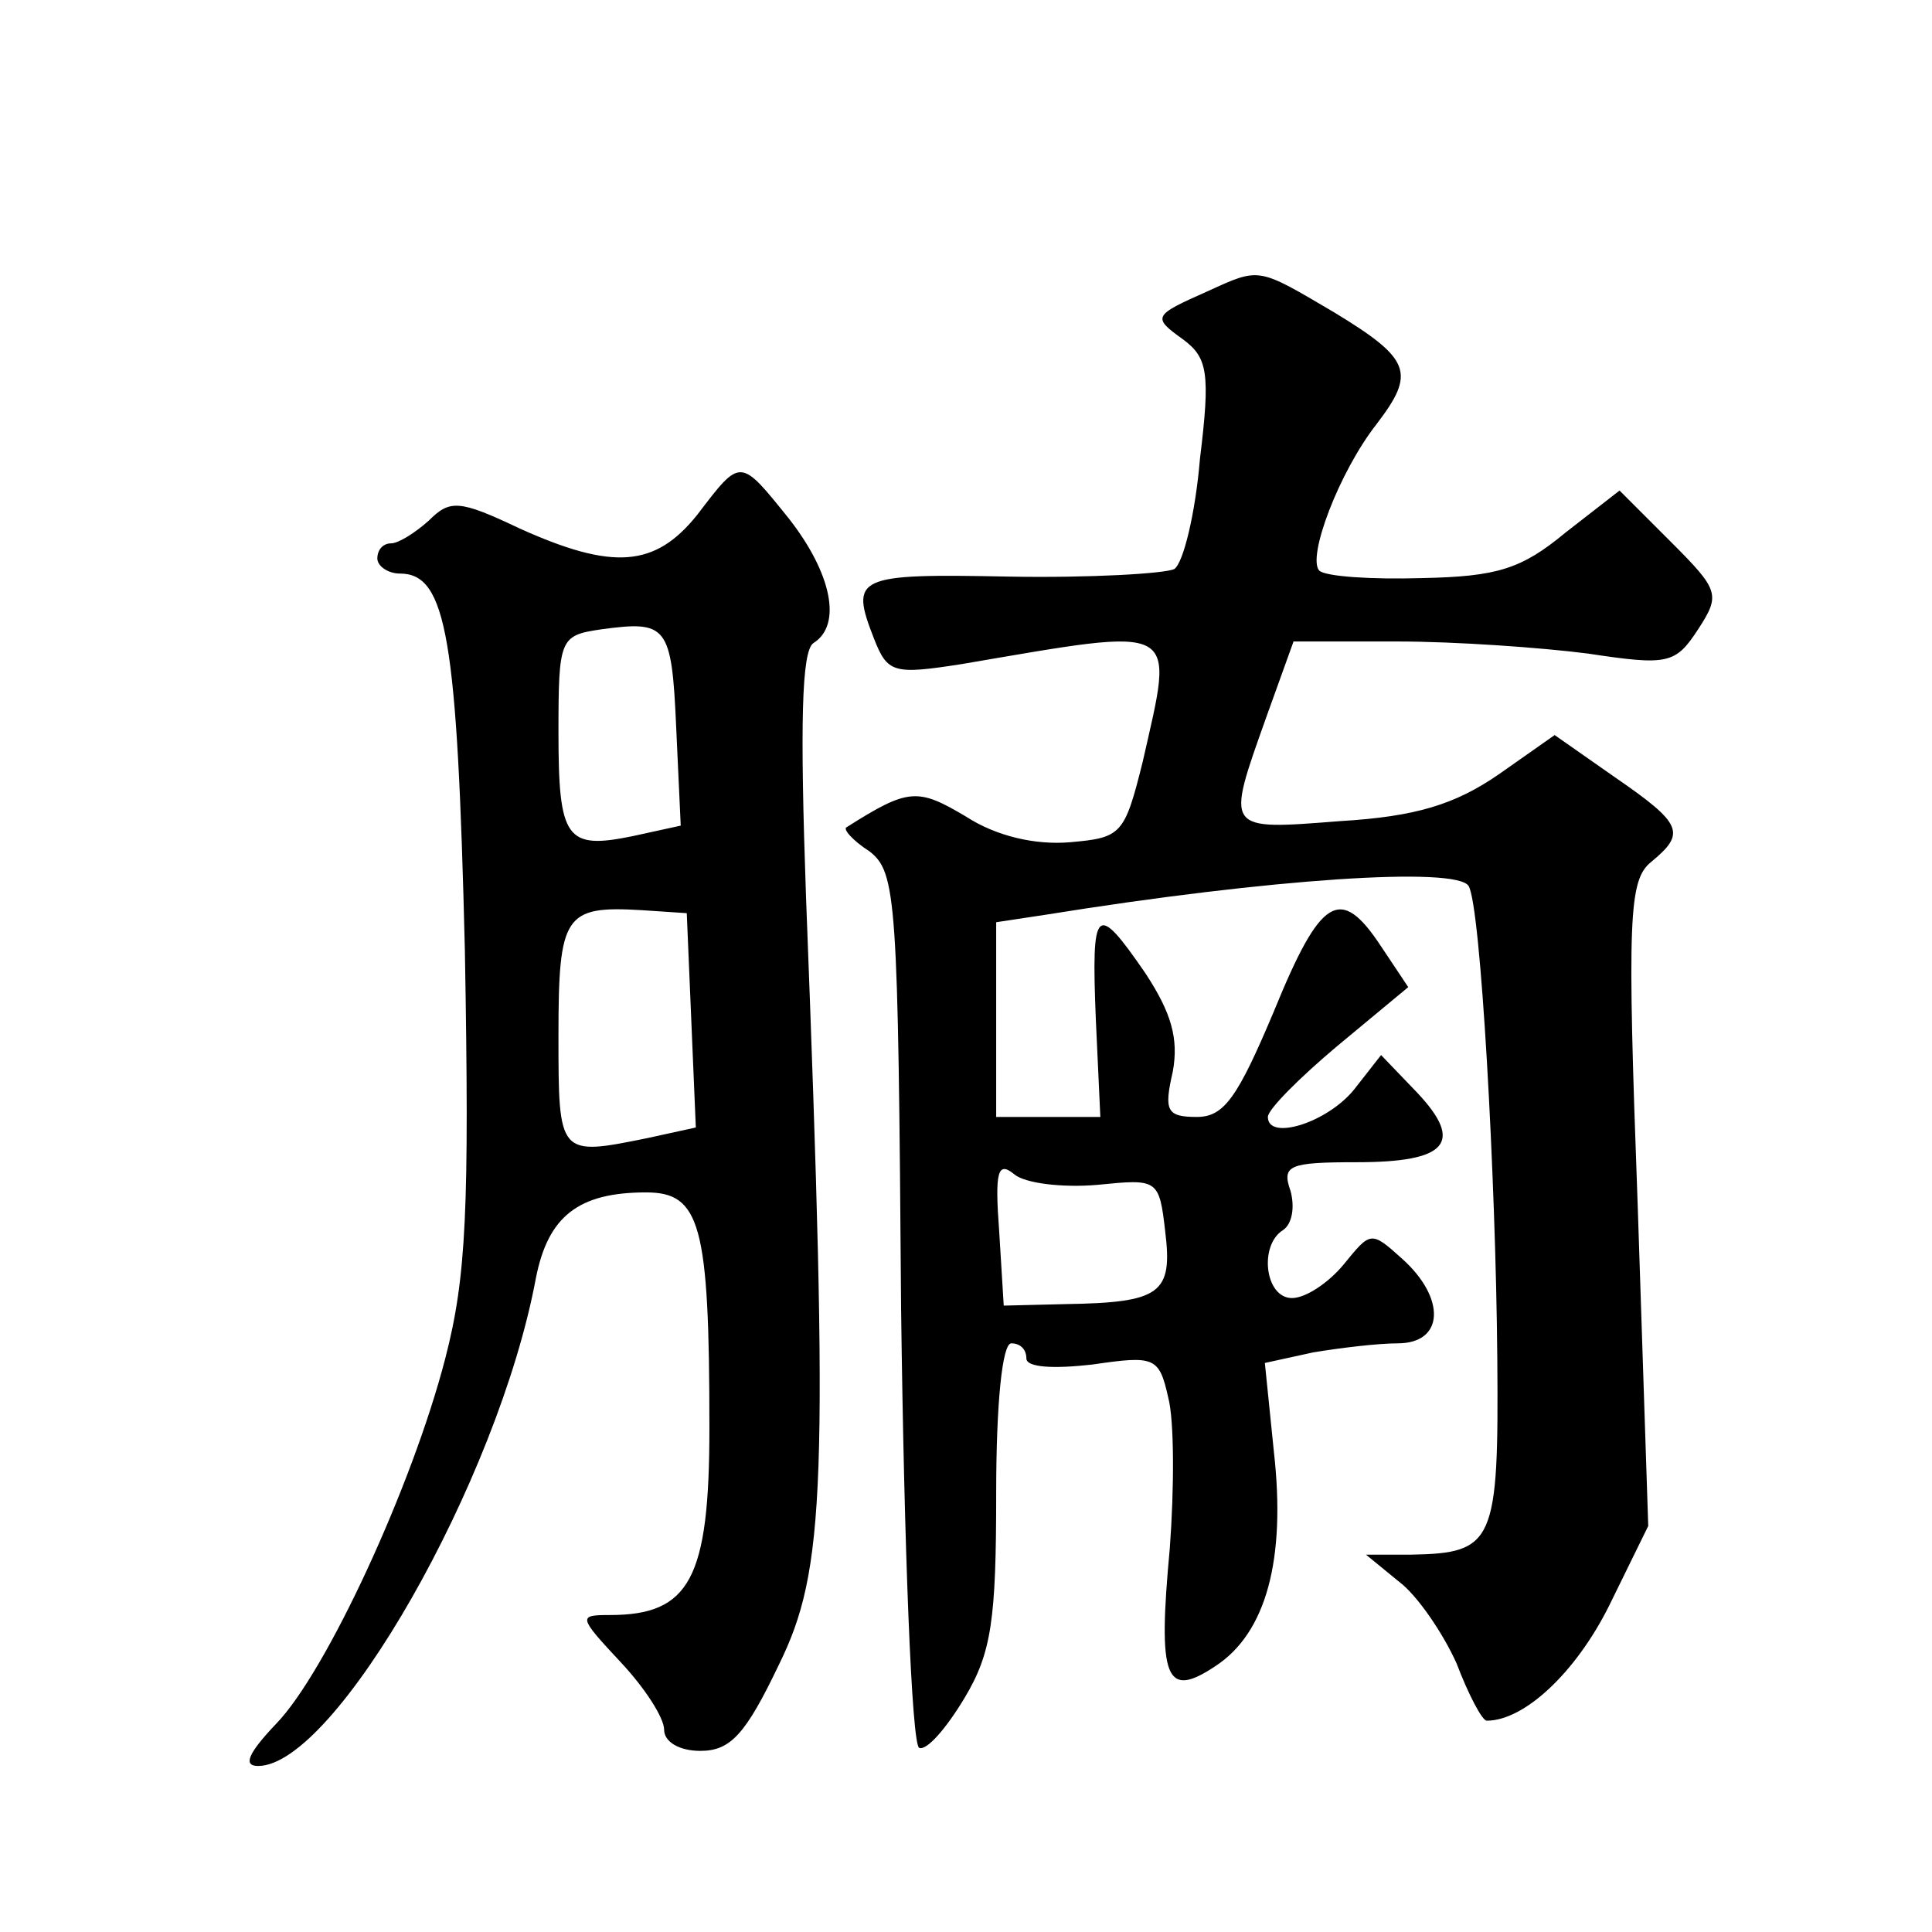
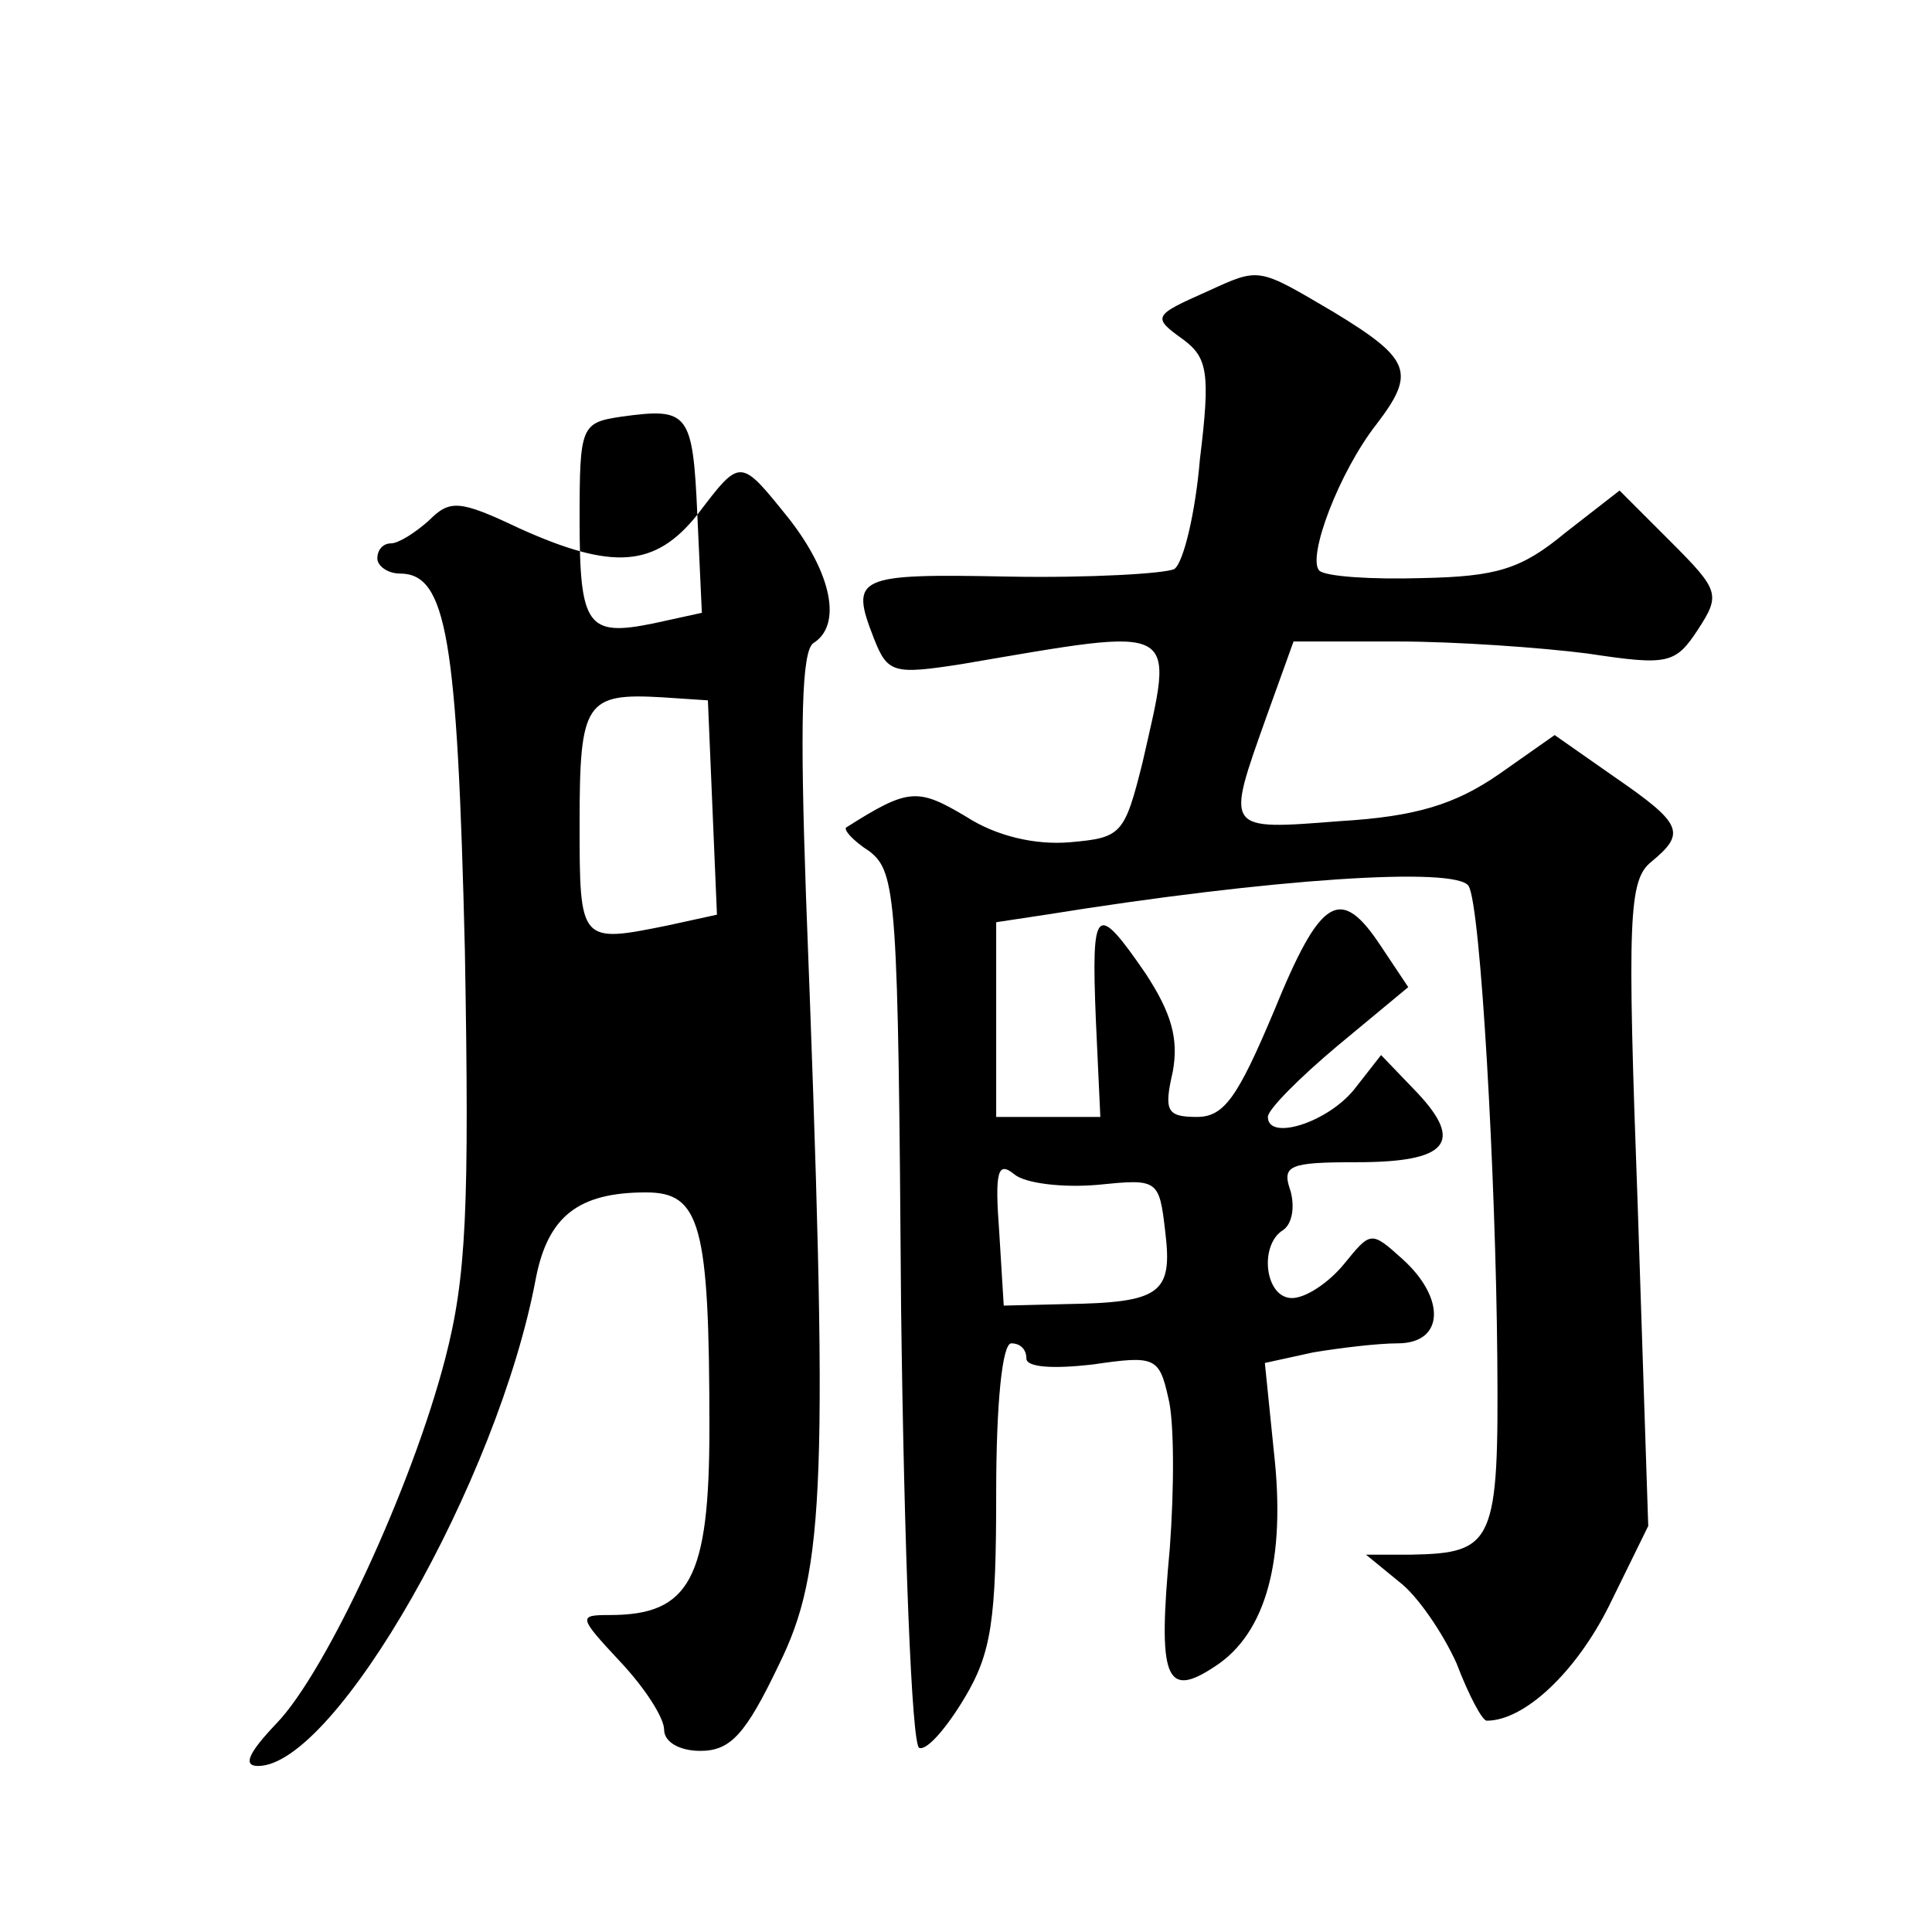
<svg xmlns="http://www.w3.org/2000/svg" version="1.0" width="128pt" height="128pt" viewBox="0 0 128 128" preserveAspectRatio="xMidYMid meet">
  <g transform="translate(0,128) scale(0.1,-0.1)" fill="#0" stroke="none">
-     <path d="M800 1087 c-36 -16 -37 -17 -16 -32 16 -12 18 -22 11 -79 -3 -36 -11 -69 -17 -73 -6 -3 -56 -6 -110 -5 -101 2 -105 0 -89 -41 9 -23 13 -24 58 -17 147 25 141 28 120 -65 -12 -48 -14 -50 -48 -53 -23 -2 -49 4 -69 17 -32 19 -38 19 -79 -7 -3 -1 4 -9 15 -16 18 -14 19 -31 21 -303 2 -158 7 -289 12 -291 5 -2 18 13 30 33 18 30 21 52 21 136 0 59 4 99 10 99 6 0 10 -4 10 -10 0 -6 18 -7 44 -4 41 6 44 5 50 -22 4 -15 4 -60 1 -100 -8 -86 -3 -100 30 -78 34 22 47 71 39 142 l-6 59 32 7 c18 3 43 6 56 6 31 0 32 30 3 56 -21 19 -21 18 -39 -4 -10 -12 -25 -22 -34 -22 -18 0 -22 35 -6 45 6 4 8 15 5 26 -6 17 -1 19 44 19 60 0 71 13 40 46 l-24 25 -18 -23 c-18 -22 -57 -34 -57 -18 0 5 21 26 46 47 l47 39 -18 27 c-27 41 -40 33 -71 -43 -24 -57 -33 -70 -51 -70 -20 0 -22 4 -16 30 4 22 -1 39 -18 65 -33 48 -36 45 -33 -30 l3 -65 -34 0 -35 0 0 65 0 64 33 5 c149 24 272 32 280 19 8 -13 18 -193 19 -313 1 -122 -2 -129 -57 -130 l-30 0 22 -18 c12 -9 29 -34 38 -54 8 -21 17 -38 20 -38 25 0 59 32 81 76 l26 53 -7 213 c-7 190 -6 215 9 227 23 19 21 25 -24 56 l-40 28 -37 -26 c-29 -20 -55 -28 -105 -31 -77 -6 -76 -7 -49 69 l18 50 69 0 c38 0 95 -4 126 -8 53 -8 58 -7 73 16 15 23 14 26 -18 58 l-34 34 -36 -28 c-29 -24 -45 -29 -95 -30 -33 -1 -64 1 -68 5 -8 9 13 65 38 97 26 34 23 43 -28 74 -51 30 -49 30 -84 14z m-73 -592 c40 4 41 4 45 -31 5 -41 -3 -47 -66 -48 l-41 -1 -3 49 c-3 40 -1 47 10 38 7 -6 32 -9 55 -7z M462 939 c-28 -35 -56 -37 -118 -9 -40 19 -46 19 -60 5 -9 -8 -20 -15 -25 -15 -5 0 -9 -4 -9 -10 0 -5 7 -10 15 -10 31 0 38 -43 43 -250 3 -171 1 -216 -13 -270 -22 -85 -79 -208 -112 -242 -19 -20 -22 -28 -12 -28 51 0 159 189 184 323 8 41 28 57 73 57 36 0 42 -21 42 -156 0 -100 -13 -124 -66 -124 -21 0 -21 -1 7 -31 16 -17 29 -37 29 -45 0 -8 10 -14 24 -14 20 0 30 11 52 57 31 63 33 119 18 509 -4 114 -3 163 5 168 19 12 12 46 -16 82 -33 41 -32 41 -61 3z m-14 -141 l3 -65 -32 -7 c-44 -9 -49 -2 -49 69 0 62 1 64 28 68 44 6 47 3 50 -65z m10 -194 l3 -71 -32 -7 c-59 -12 -59 -12 -59 68 0 80 4 86 55 83 l30 -2 3 -71z" />
+     <path d="M800 1087 c-36 -16 -37 -17 -16 -32 16 -12 18 -22 11 -79 -3 -36 -11 -69 -17 -73 -6 -3 -56 -6 -110 -5 -101 2 -105 0 -89 -41 9 -23 13 -24 58 -17 147 25 141 28 120 -65 -12 -48 -14 -50 -48 -53 -23 -2 -49 4 -69 17 -32 19 -38 19 -79 -7 -3 -1 4 -9 15 -16 18 -14 19 -31 21 -303 2 -158 7 -289 12 -291 5 -2 18 13 30 33 18 30 21 52 21 136 0 59 4 99 10 99 6 0 10 -4 10 -10 0 -6 18 -7 44 -4 41 6 44 5 50 -22 4 -15 4 -60 1 -100 -8 -86 -3 -100 30 -78 34 22 47 71 39 142 l-6 59 32 7 c18 3 43 6 56 6 31 0 32 30 3 56 -21 19 -21 18 -39 -4 -10 -12 -25 -22 -34 -22 -18 0 -22 35 -6 45 6 4 8 15 5 26 -6 17 -1 19 44 19 60 0 71 13 40 46 l-24 25 -18 -23 c-18 -22 -57 -34 -57 -18 0 5 21 26 46 47 l47 39 -18 27 c-27 41 -40 33 -71 -43 -24 -57 -33 -70 -51 -70 -20 0 -22 4 -16 30 4 22 -1 39 -18 65 -33 48 -36 45 -33 -30 l3 -65 -34 0 -35 0 0 65 0 64 33 5 c149 24 272 32 280 19 8 -13 18 -193 19 -313 1 -122 -2 -129 -57 -130 l-30 0 22 -18 c12 -9 29 -34 38 -54 8 -21 17 -38 20 -38 25 0 59 32 81 76 l26 53 -7 213 c-7 190 -6 215 9 227 23 19 21 25 -24 56 l-40 28 -37 -26 c-29 -20 -55 -28 -105 -31 -77 -6 -76 -7 -49 69 l18 50 69 0 c38 0 95 -4 126 -8 53 -8 58 -7 73 16 15 23 14 26 -18 58 l-34 34 -36 -28 c-29 -24 -45 -29 -95 -30 -33 -1 -64 1 -68 5 -8 9 13 65 38 97 26 34 23 43 -28 74 -51 30 -49 30 -84 14z m-73 -592 c40 4 41 4 45 -31 5 -41 -3 -47 -66 -48 l-41 -1 -3 49 c-3 40 -1 47 10 38 7 -6 32 -9 55 -7z M462 939 c-28 -35 -56 -37 -118 -9 -40 19 -46 19 -60 5 -9 -8 -20 -15 -25 -15 -5 0 -9 -4 -9 -10 0 -5 7 -10 15 -10 31 0 38 -43 43 -250 3 -171 1 -216 -13 -270 -22 -85 -79 -208 -112 -242 -19 -20 -22 -28 -12 -28 51 0 159 189 184 323 8 41 28 57 73 57 36 0 42 -21 42 -156 0 -100 -13 -124 -66 -124 -21 0 -21 -1 7 -31 16 -17 29 -37 29 -45 0 -8 10 -14 24 -14 20 0 30 11 52 57 31 63 33 119 18 509 -4 114 -3 163 5 168 19 12 12 46 -16 82 -33 41 -32 41 -61 3z l3 -65 -32 -7 c-44 -9 -49 -2 -49 69 0 62 1 64 28 68 44 6 47 3 50 -65z m10 -194 l3 -71 -32 -7 c-59 -12 -59 -12 -59 68 0 80 4 86 55 83 l30 -2 3 -71z" />
  </g>
</svg>